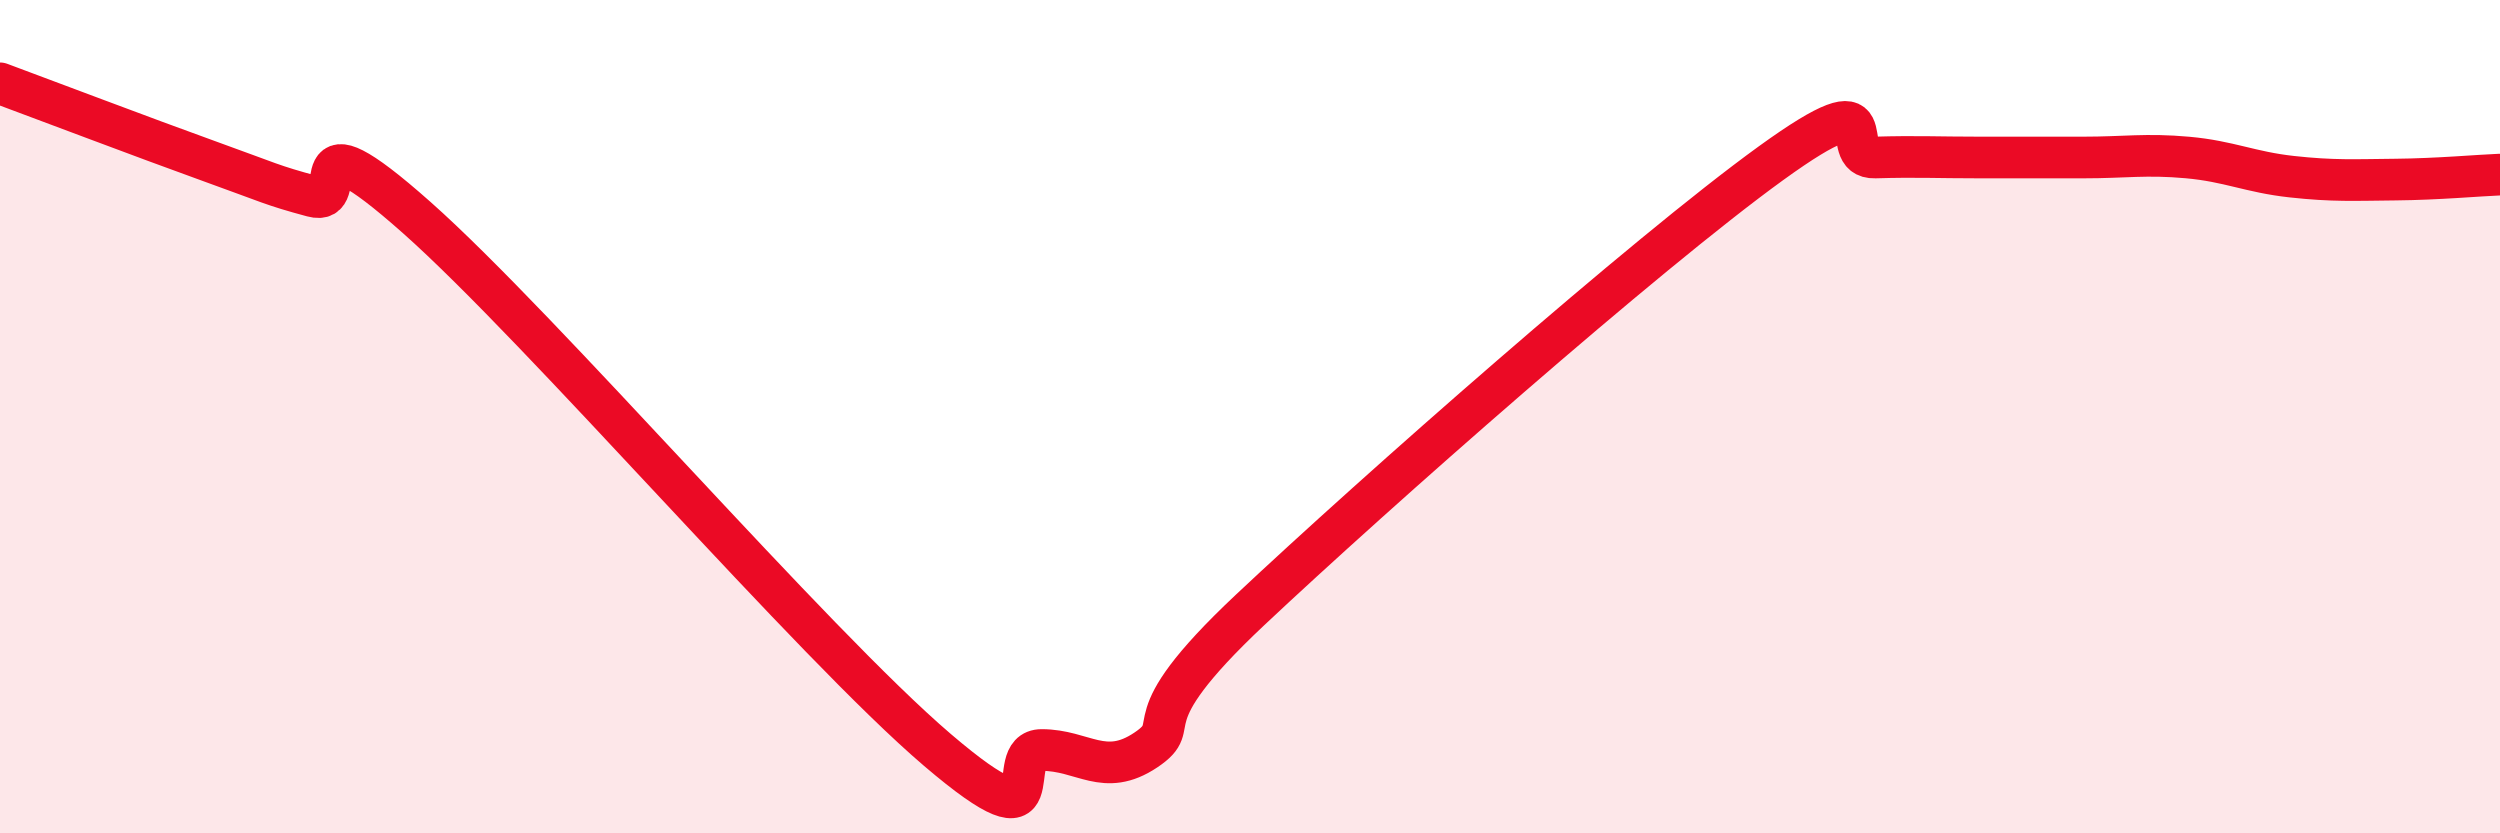
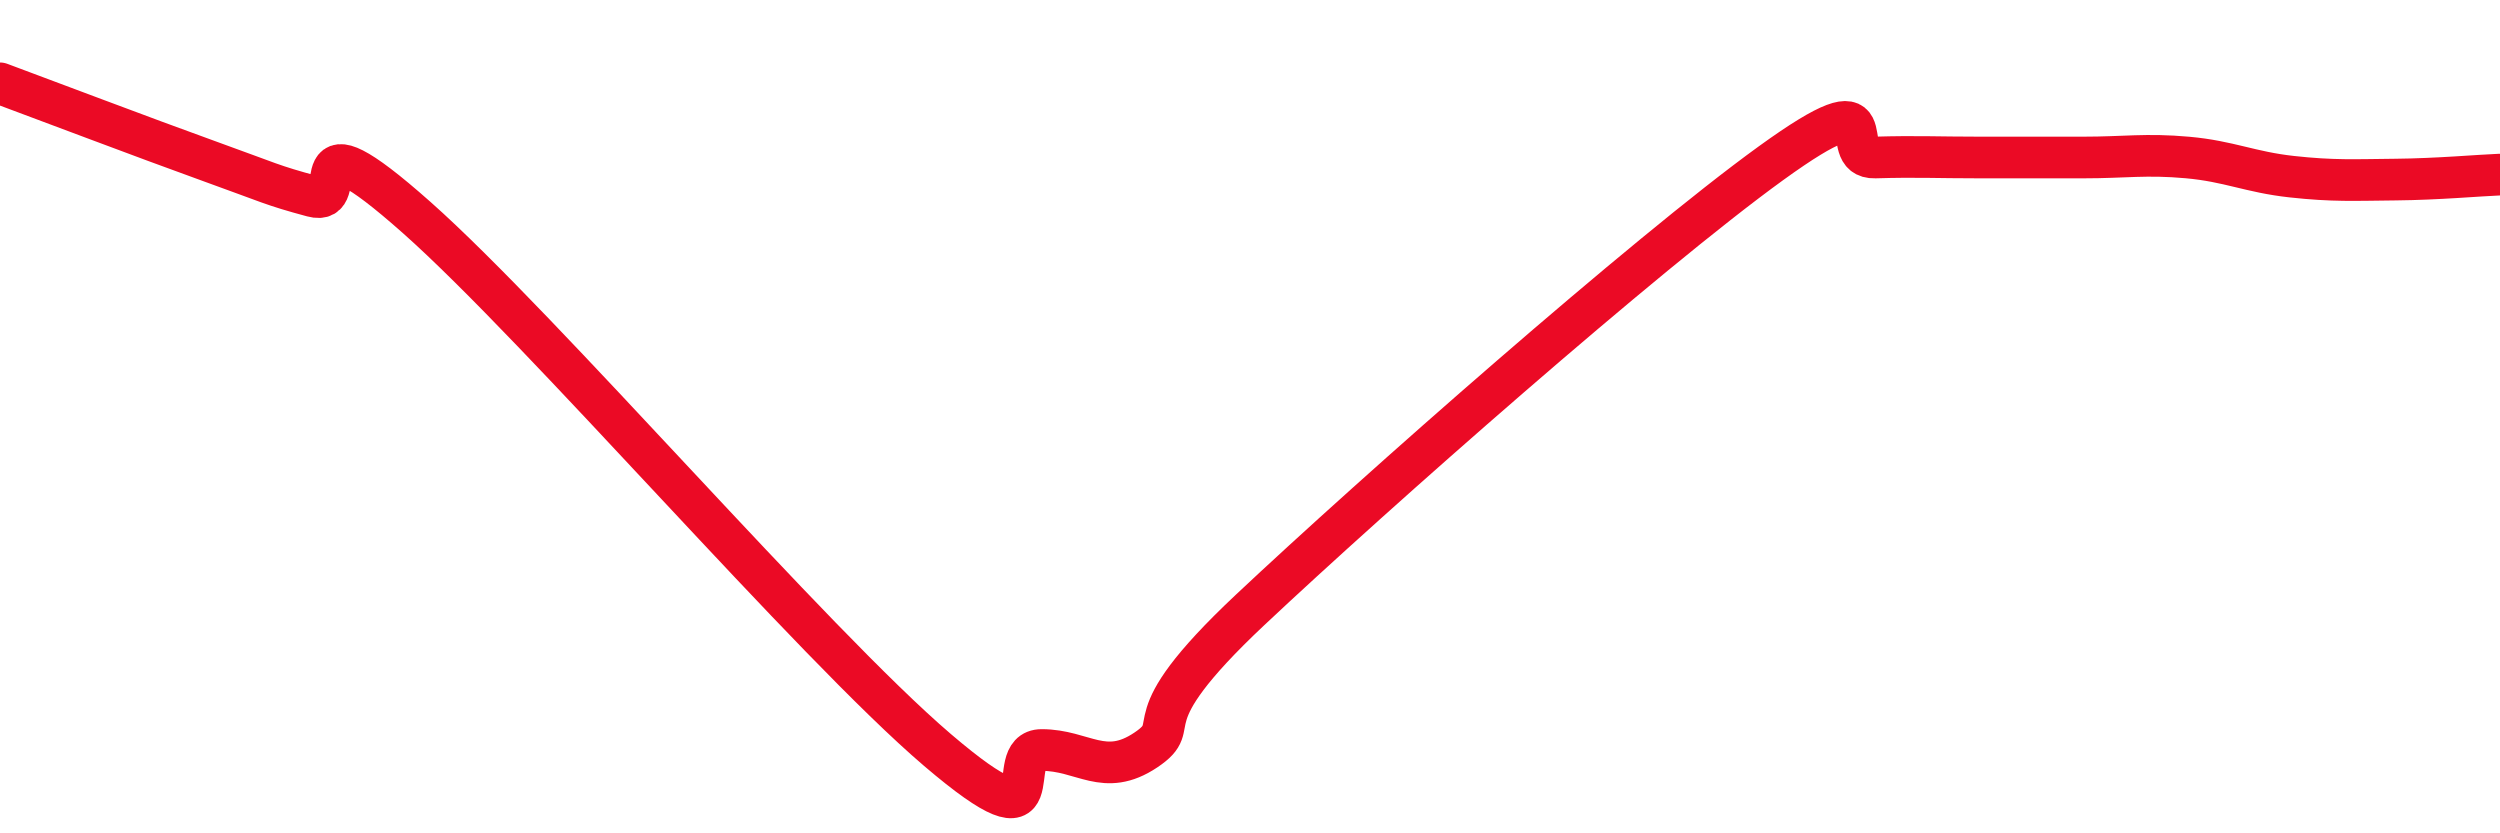
<svg xmlns="http://www.w3.org/2000/svg" width="60" height="20" viewBox="0 0 60 20">
-   <path d="M 0,2 C 1,2.37 3.5,3.32 5,3.86 C 6.5,4.4 6.5,4.44 7.5,4.71 C 8.5,4.98 7,2.56 10,5.22 C 13,7.88 19.5,15.44 22.5,18 C 25.5,20.56 24,18 25,18 C 26,18 26.5,18.67 27.5,18 C 28.5,17.33 27,17.46 30,14.64 C 33,11.82 39.5,6.09 42.5,3.92 C 45.5,1.75 44,3.81 45,3.78 C 46,3.75 46.5,3.78 47.5,3.78 C 48.5,3.78 49,3.78 50,3.78 C 51,3.78 51.5,3.69 52.5,3.78 C 53.5,3.87 54,4.13 55,4.24 C 56,4.35 56.5,4.32 57.5,4.31 C 58.5,4.3 59.5,4.21 60,4.19L60 20L0 20Z" fill="#EB0A25" opacity="0.1" stroke-linecap="round" stroke-linejoin="round" />
  <path d="M 0,2 C 1,2.37 3.5,3.32 5,3.86 C 6.5,4.4 6.5,4.44 7.5,4.71 C 8.5,4.98 7,2.56 10,5.22 C 13,7.88 19.5,15.44 22.5,18 C 25.5,20.56 24,18 25,18 C 26,18 26.5,18.67 27.5,18 C 28.5,17.33 27,17.46 30,14.64 C 33,11.82 39.5,6.09 42.5,3.92 C 45.5,1.75 44,3.81 45,3.78 C 46,3.75 46.5,3.78 47.5,3.78 C 48.5,3.78 49,3.78 50,3.78 C 51,3.78 51.5,3.69 52.5,3.78 C 53.5,3.87 54,4.13 55,4.24 C 56,4.35 56.5,4.32 57.5,4.31 C 58.5,4.3 59.5,4.21 60,4.19" stroke="#EB0A25" stroke-width="1" fill="none" stroke-linecap="round" stroke-linejoin="round" />
</svg>